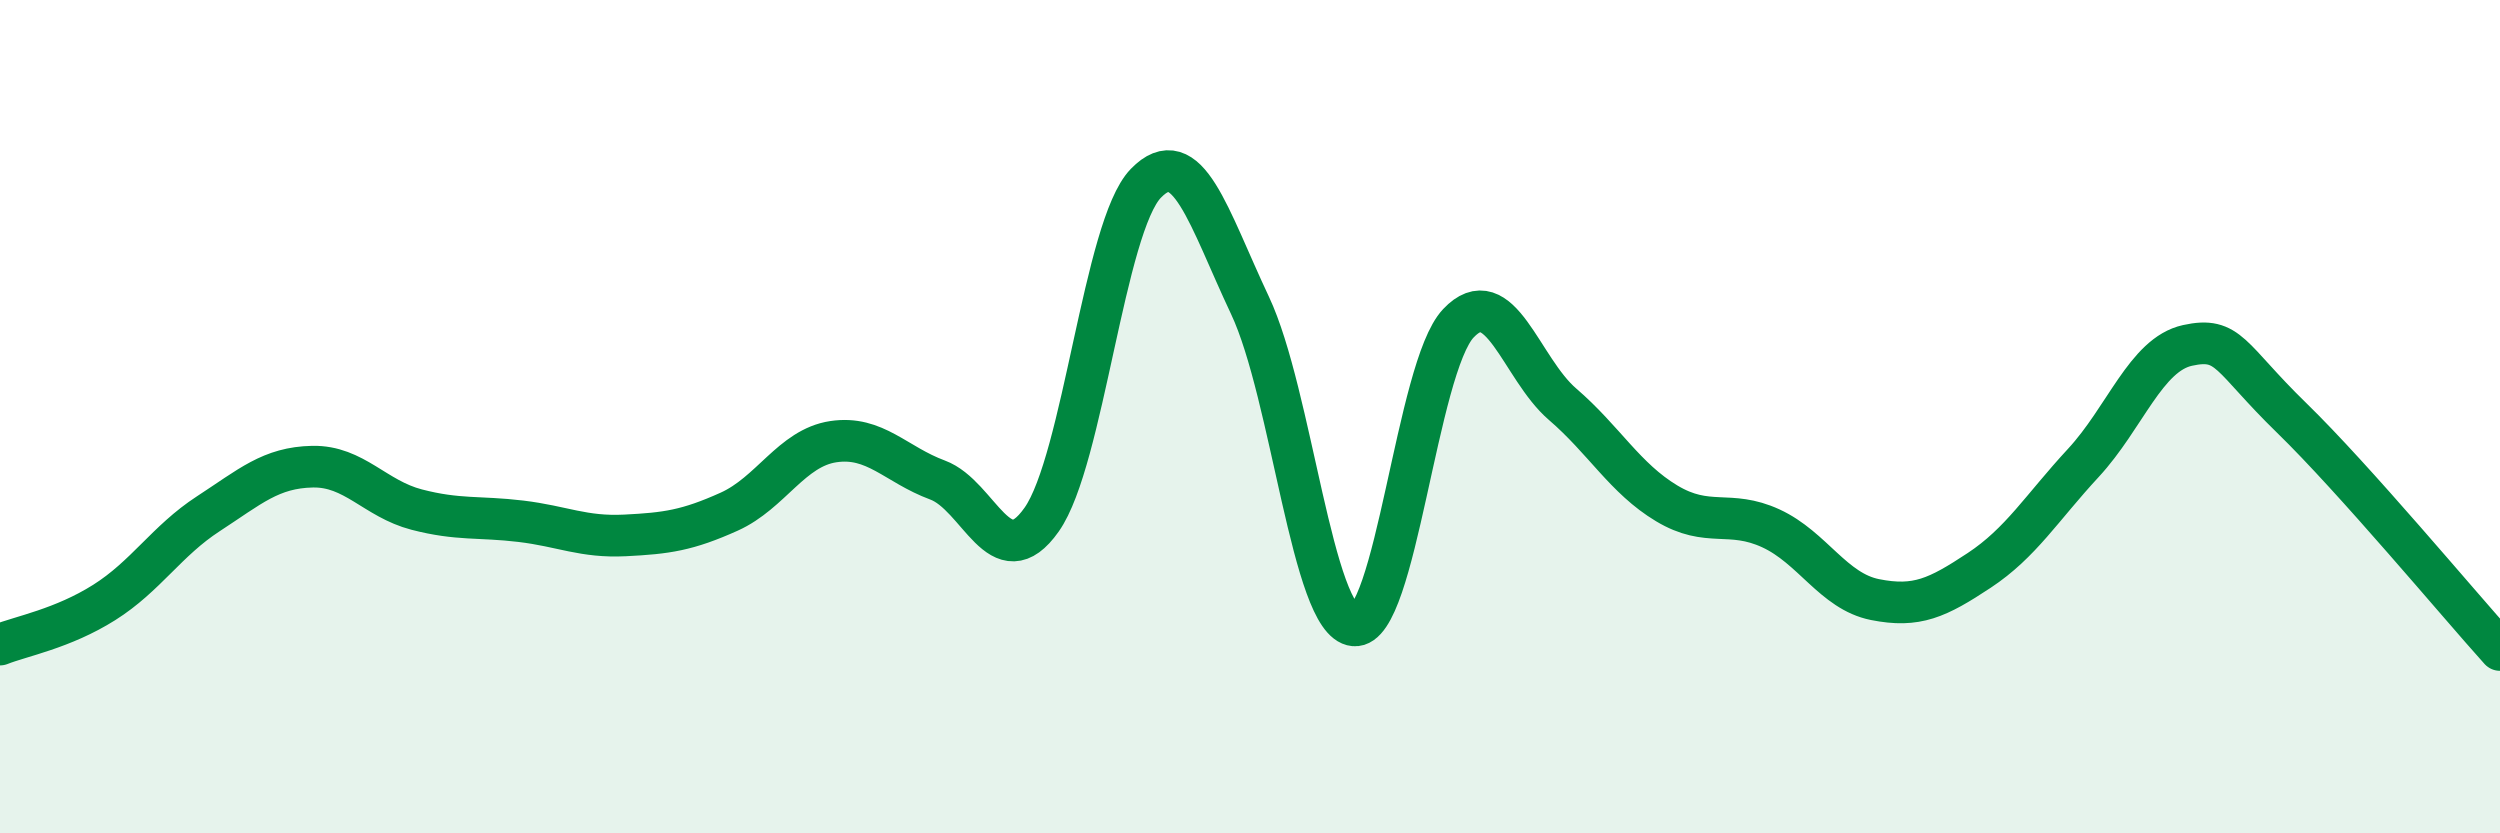
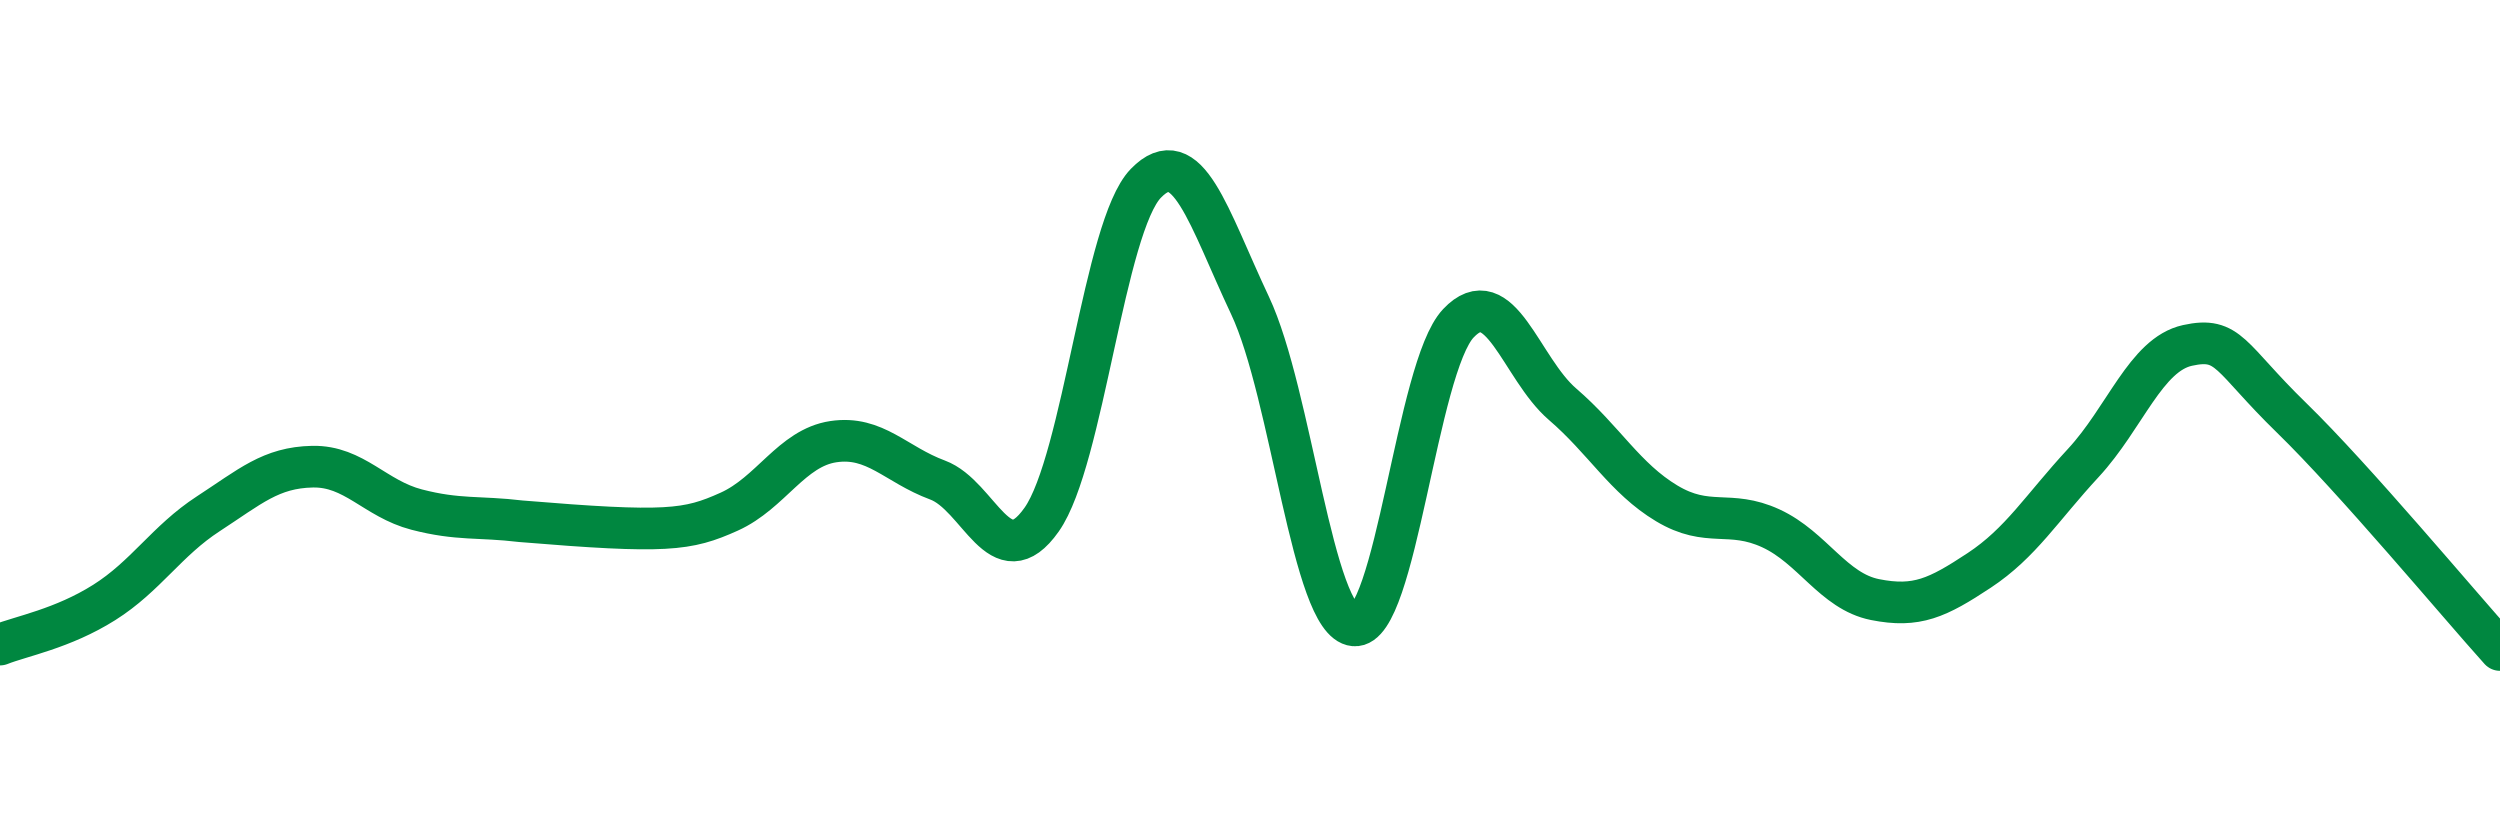
<svg xmlns="http://www.w3.org/2000/svg" width="60" height="20" viewBox="0 0 60 20">
-   <path d="M 0,15.47 C 0.5,15.27 1.5,15.09 2.5,14.46 C 3.5,13.83 4,12.98 5,12.33 C 6,11.68 6.5,11.22 7.5,11.2 C 8.5,11.18 9,11.97 10,12.23 C 11,12.49 11.5,12.39 12.5,12.51 C 13.5,12.63 14,12.9 15,12.85 C 16,12.8 16.5,12.73 17.5,12.28 C 18.5,11.83 19,10.75 20,10.6 C 21,10.45 21.5,11.15 22.5,11.52 C 23.5,11.89 24,13.89 25,12.47 C 26,11.05 26.5,5.43 27.5,4.4 C 28.5,3.37 29,5.21 30,7.33 C 31,9.45 31.5,14.92 32.5,15.01 C 33.5,15.1 34,8.82 35,7.76 C 36,6.7 36.5,8.84 37.5,9.7 C 38.5,10.56 39,11.48 40,12.08 C 41,12.68 41.5,12.22 42.5,12.68 C 43.5,13.14 44,14.19 45,14.39 C 46,14.59 46.5,14.35 47.5,13.69 C 48.5,13.03 49,12.19 50,11.11 C 51,10.03 51.5,8.51 52.5,8.29 C 53.5,8.07 53.5,8.57 55,10.03 C 56.5,11.49 59,14.49 60,15.6L60 20L0 20Z" fill="#008740" opacity="0.1" stroke-linecap="round" stroke-linejoin="round" />
-   <path d="M 0,15.47 C 0.5,15.27 1.5,15.09 2.5,14.46 C 3.5,13.83 4,12.98 5,12.33 C 6,11.68 6.5,11.22 7.5,11.2 C 8.5,11.18 9,11.97 10,12.23 C 11,12.49 11.5,12.39 12.5,12.51 C 13.5,12.63 14,12.9 15,12.85 C 16,12.8 16.5,12.73 17.5,12.28 C 18.5,11.83 19,10.75 20,10.6 C 21,10.45 21.5,11.15 22.5,11.52 C 23.5,11.89 24,13.89 25,12.47 C 26,11.05 26.5,5.43 27.5,4.4 C 28.5,3.37 29,5.21 30,7.33 C 31,9.45 31.5,14.92 32.5,15.01 C 33.5,15.1 34,8.82 35,7.76 C 36,6.7 36.5,8.84 37.5,9.7 C 38.5,10.56 39,11.48 40,12.08 C 41,12.68 41.5,12.22 42.5,12.68 C 43.5,13.14 44,14.19 45,14.39 C 46,14.59 46.5,14.35 47.5,13.69 C 48.5,13.03 49,12.19 50,11.11 C 51,10.03 51.5,8.51 52.5,8.29 C 53.5,8.07 53.5,8.57 55,10.03 C 56.5,11.49 59,14.49 60,15.6" stroke="#008740" stroke-width="1" fill="none" stroke-linecap="round" stroke-linejoin="round" />
+   <path d="M 0,15.47 C 0.5,15.27 1.5,15.09 2.5,14.46 C 3.5,13.83 4,12.98 5,12.33 C 6,11.68 6.5,11.22 7.5,11.2 C 8.5,11.18 9,11.97 10,12.23 C 11,12.49 11.5,12.39 12.5,12.51 C 16,12.8 16.5,12.73 17.5,12.28 C 18.5,11.83 19,10.75 20,10.6 C 21,10.45 21.5,11.15 22.5,11.52 C 23.5,11.89 24,13.89 25,12.47 C 26,11.05 26.5,5.43 27.5,4.4 C 28.5,3.37 29,5.21 30,7.33 C 31,9.45 31.5,14.92 32.5,15.01 C 33.5,15.1 34,8.82 35,7.76 C 36,6.7 36.5,8.84 37.5,9.7 C 38.5,10.56 39,11.48 40,12.08 C 41,12.68 41.5,12.22 42.5,12.68 C 43.5,13.14 44,14.19 45,14.39 C 46,14.59 46.5,14.35 47.5,13.69 C 48.5,13.03 49,12.19 50,11.11 C 51,10.03 51.5,8.51 52.5,8.29 C 53.5,8.07 53.5,8.57 55,10.03 C 56.5,11.49 59,14.49 60,15.6" stroke="#008740" stroke-width="1" fill="none" stroke-linecap="round" stroke-linejoin="round" />
</svg>